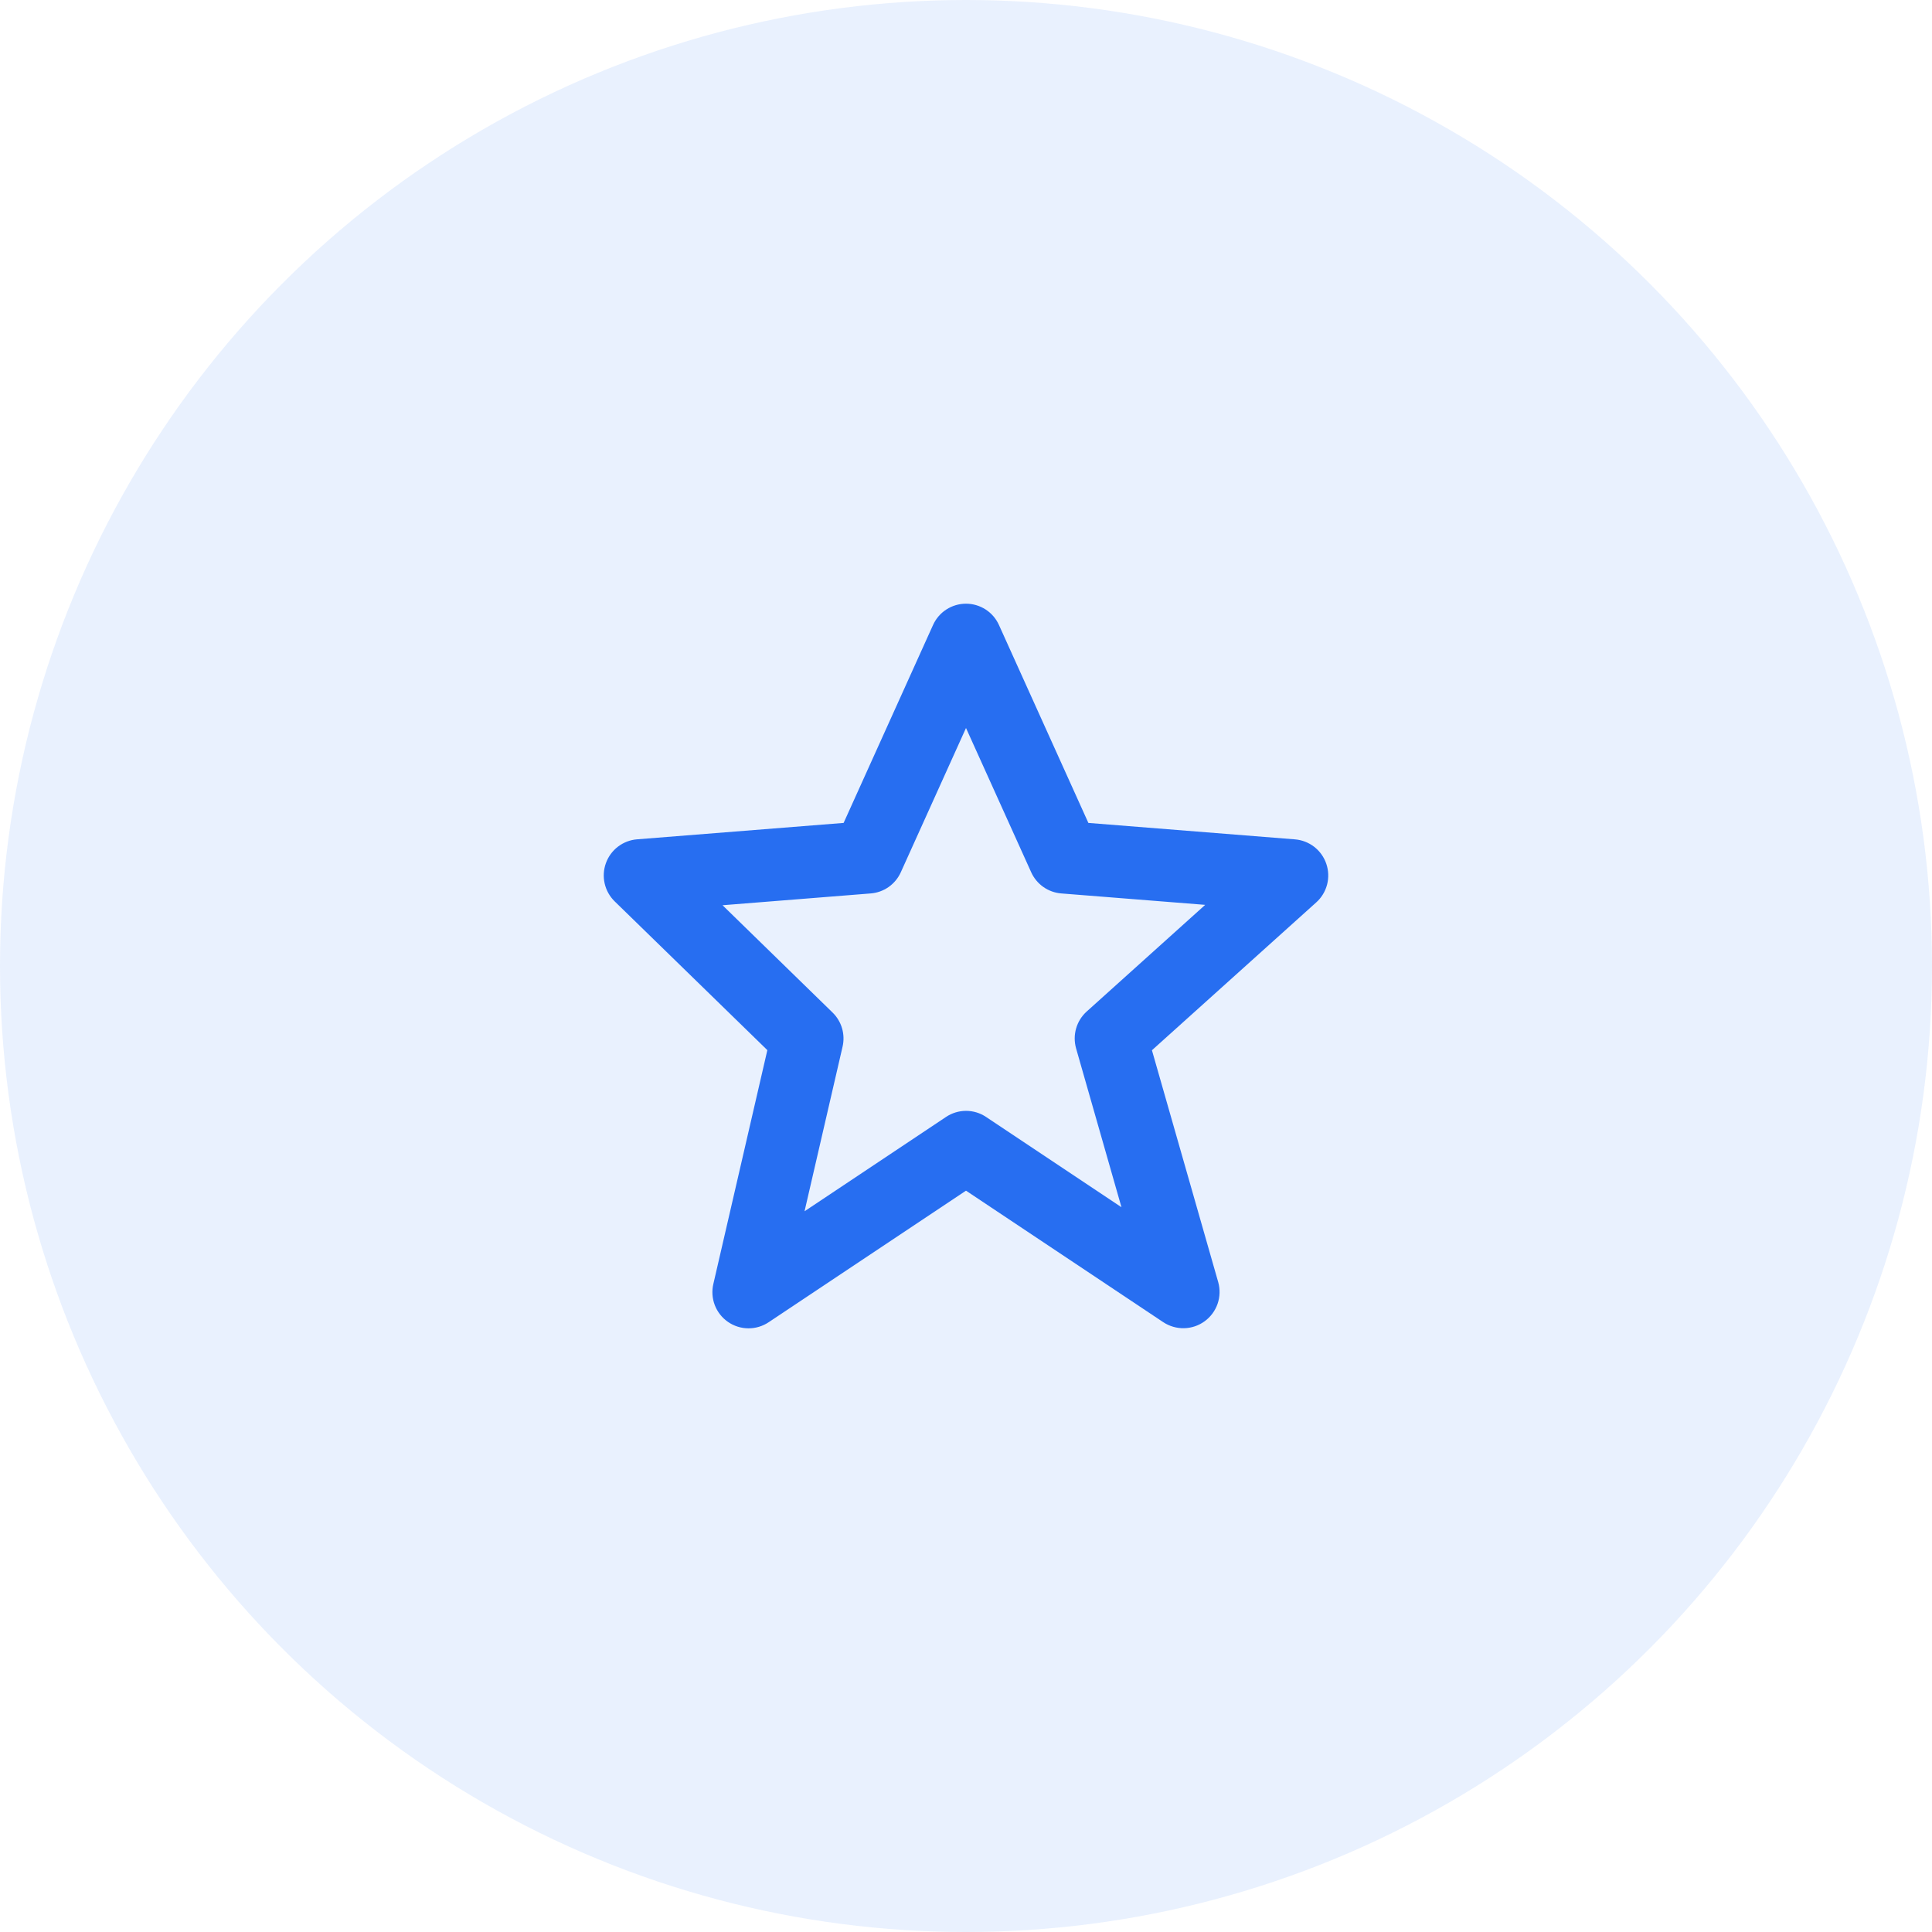
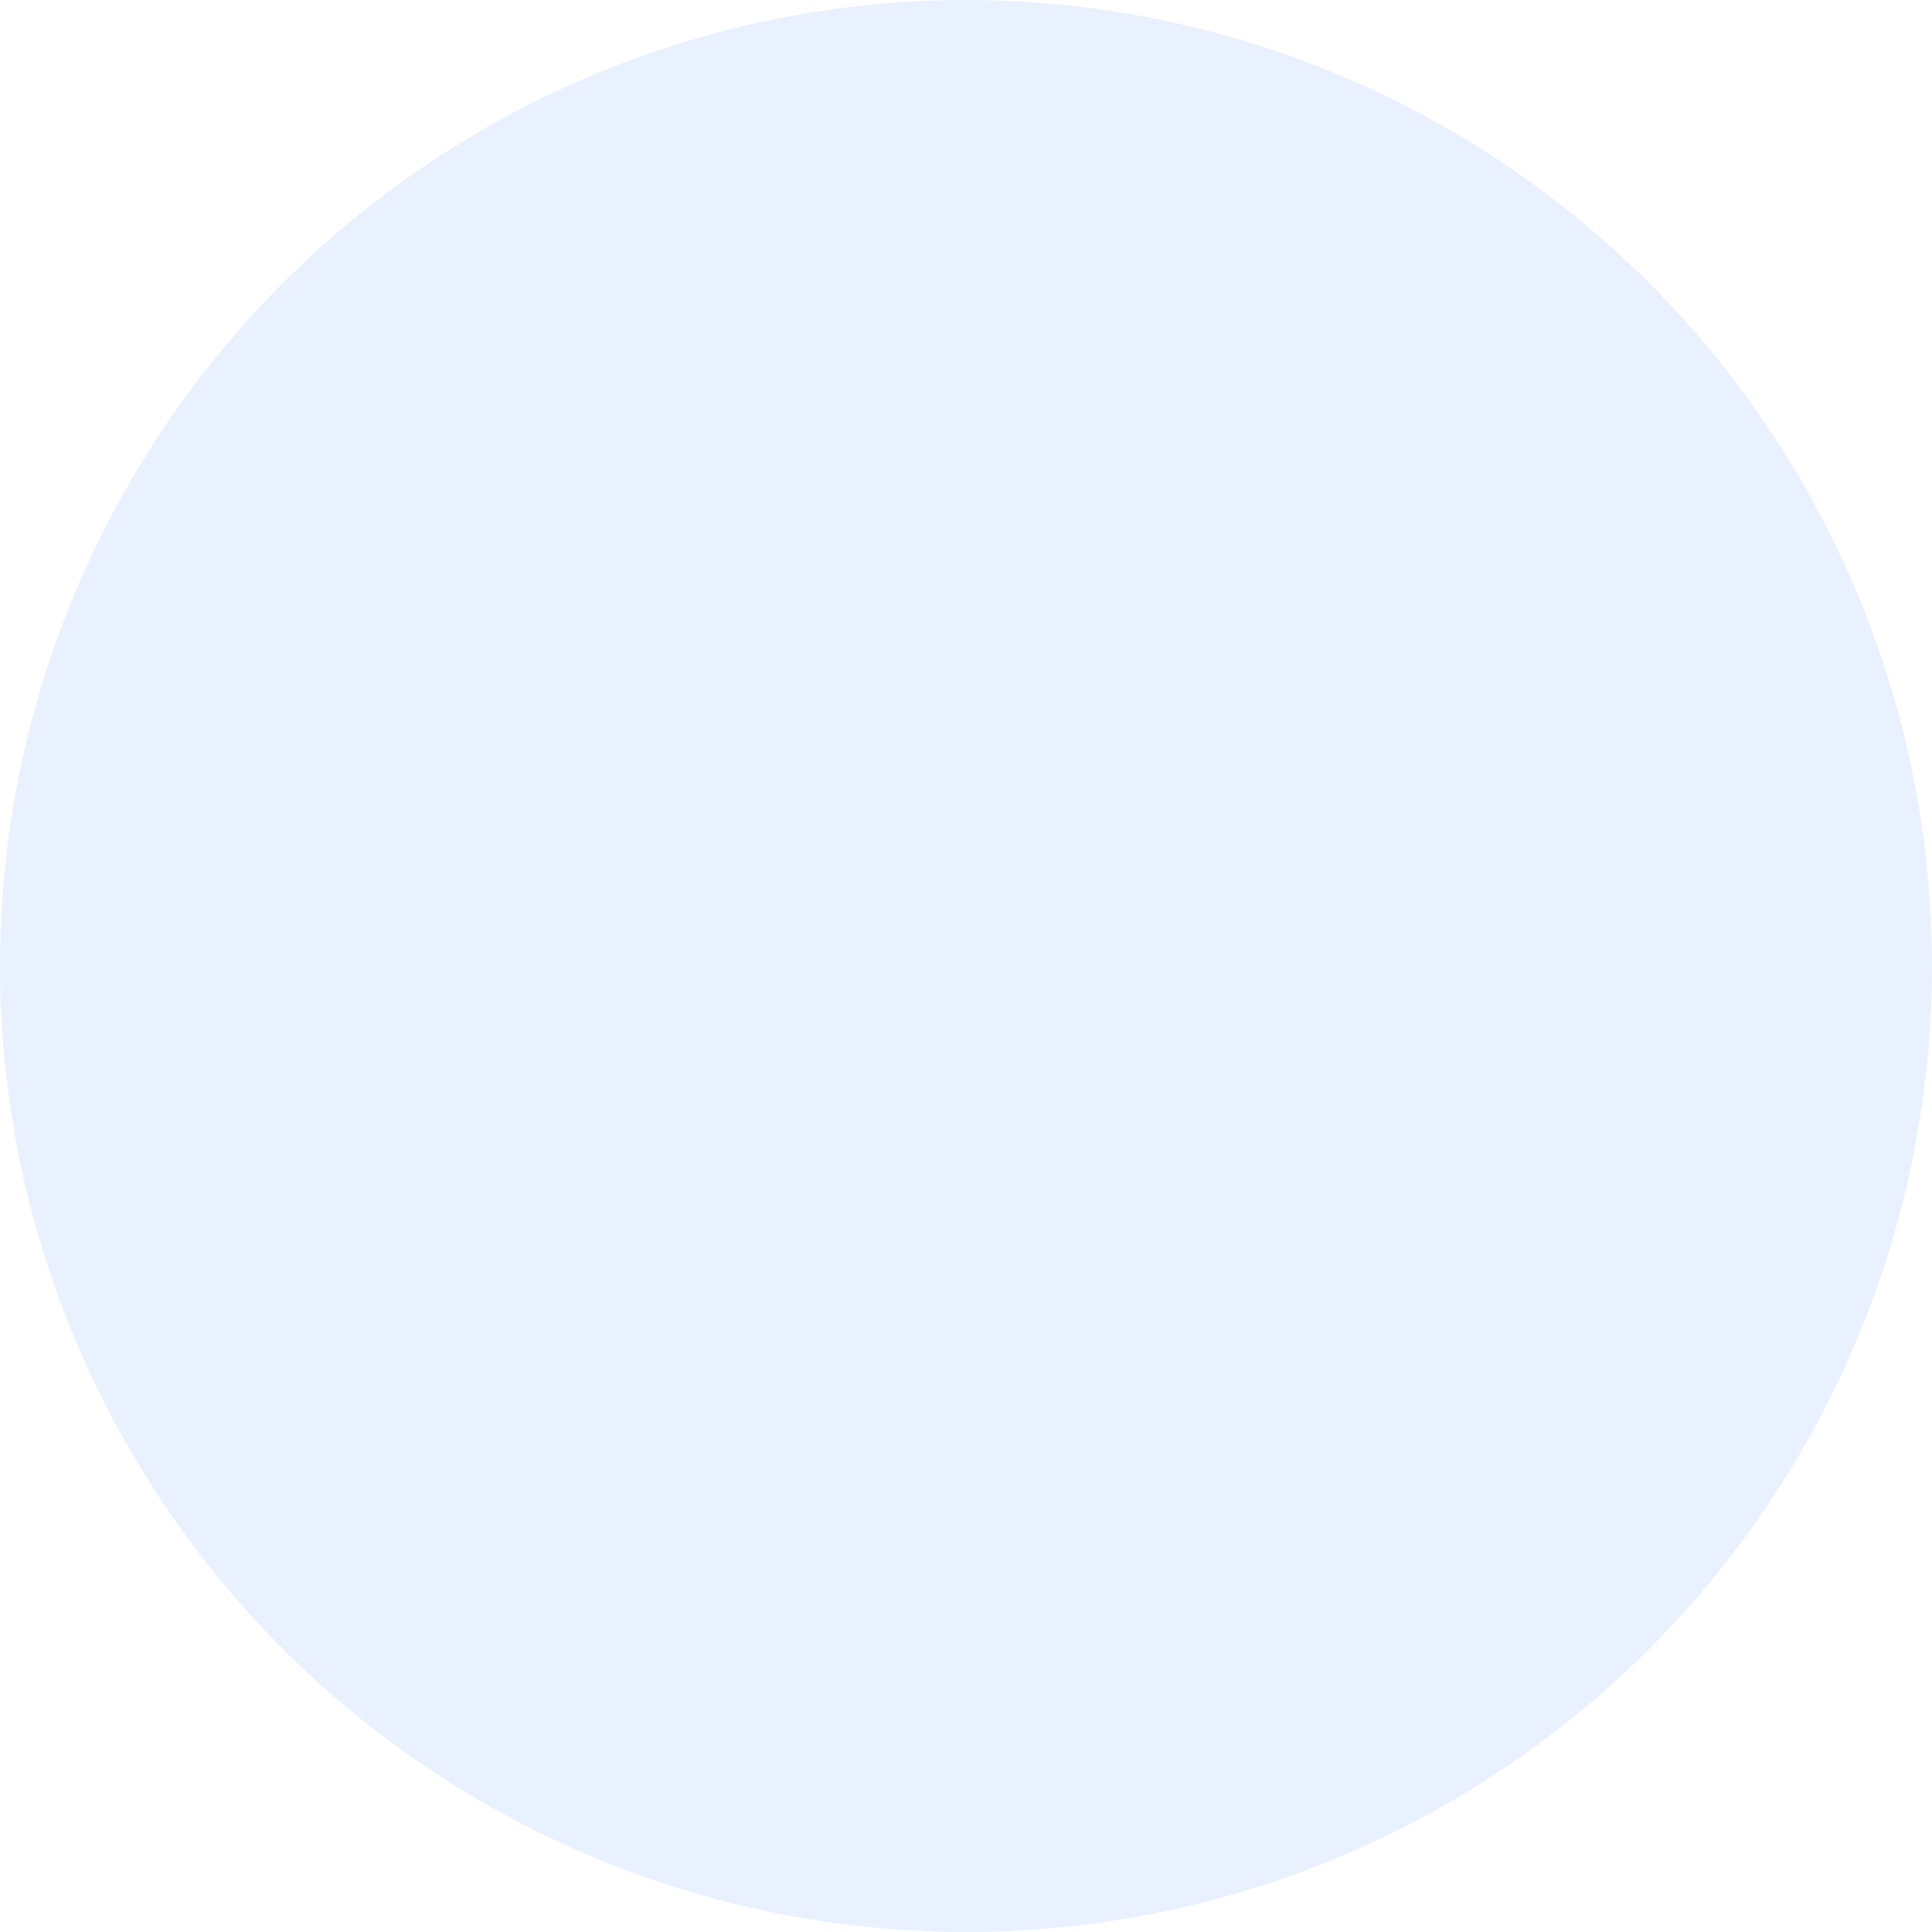
<svg xmlns="http://www.w3.org/2000/svg" width="100" height="100" viewBox="0 0 100 100" fill="none">
  <circle cx="50" cy="50" r="50" fill="#276EF1" fill-opacity="0.1" />
-   <path d="M39.718 54.355L36.924 66.453C36.837 66.819 36.863 67.203 36.998 67.555C37.133 67.906 37.371 68.208 37.681 68.422C37.99 68.636 38.357 68.752 38.734 68.754C39.11 68.757 39.478 68.645 39.791 68.435L50 61.629L60.209 68.435C60.529 68.647 60.906 68.756 61.289 68.748C61.672 68.739 62.044 68.614 62.353 68.388C62.663 68.162 62.896 67.847 63.022 67.484C63.147 67.122 63.158 66.73 63.054 66.361L59.624 54.361L68.129 46.707C68.402 46.462 68.596 46.142 68.689 45.788C68.782 45.433 68.768 45.059 68.65 44.712C68.533 44.365 68.316 44.06 68.027 43.834C67.737 43.609 67.389 43.474 67.023 43.445L56.334 42.594L51.708 32.354C51.561 32.025 51.321 31.744 51.018 31.548C50.715 31.352 50.361 31.247 50 31.247C49.639 31.247 49.285 31.352 48.982 31.548C48.679 31.744 48.439 32.025 48.292 32.354L43.666 42.594L32.977 43.443C32.618 43.471 32.274 43.603 31.988 43.821C31.701 44.04 31.484 44.336 31.362 44.675C31.239 45.014 31.217 45.381 31.298 45.732C31.378 46.083 31.558 46.403 31.816 46.655L39.718 54.355V54.355ZM45.067 46.244C45.402 46.218 45.723 46.102 45.998 45.909C46.272 45.715 46.489 45.452 46.627 45.145L50 37.681L53.373 45.145C53.511 45.452 53.728 45.715 54.003 45.909C54.277 46.102 54.599 46.218 54.933 46.244L62.381 46.835L56.248 52.355C55.715 52.835 55.503 53.574 55.698 54.264L58.047 62.485L51.042 57.815C50.735 57.608 50.373 57.498 50.003 57.498C49.633 57.498 49.271 57.608 48.963 57.815L41.643 62.695L43.612 54.172C43.684 53.858 43.674 53.531 43.584 53.223C43.493 52.914 43.325 52.634 43.094 52.409L37.398 46.855L45.067 46.244V46.244Z" fill="#276EF1" />
</svg>